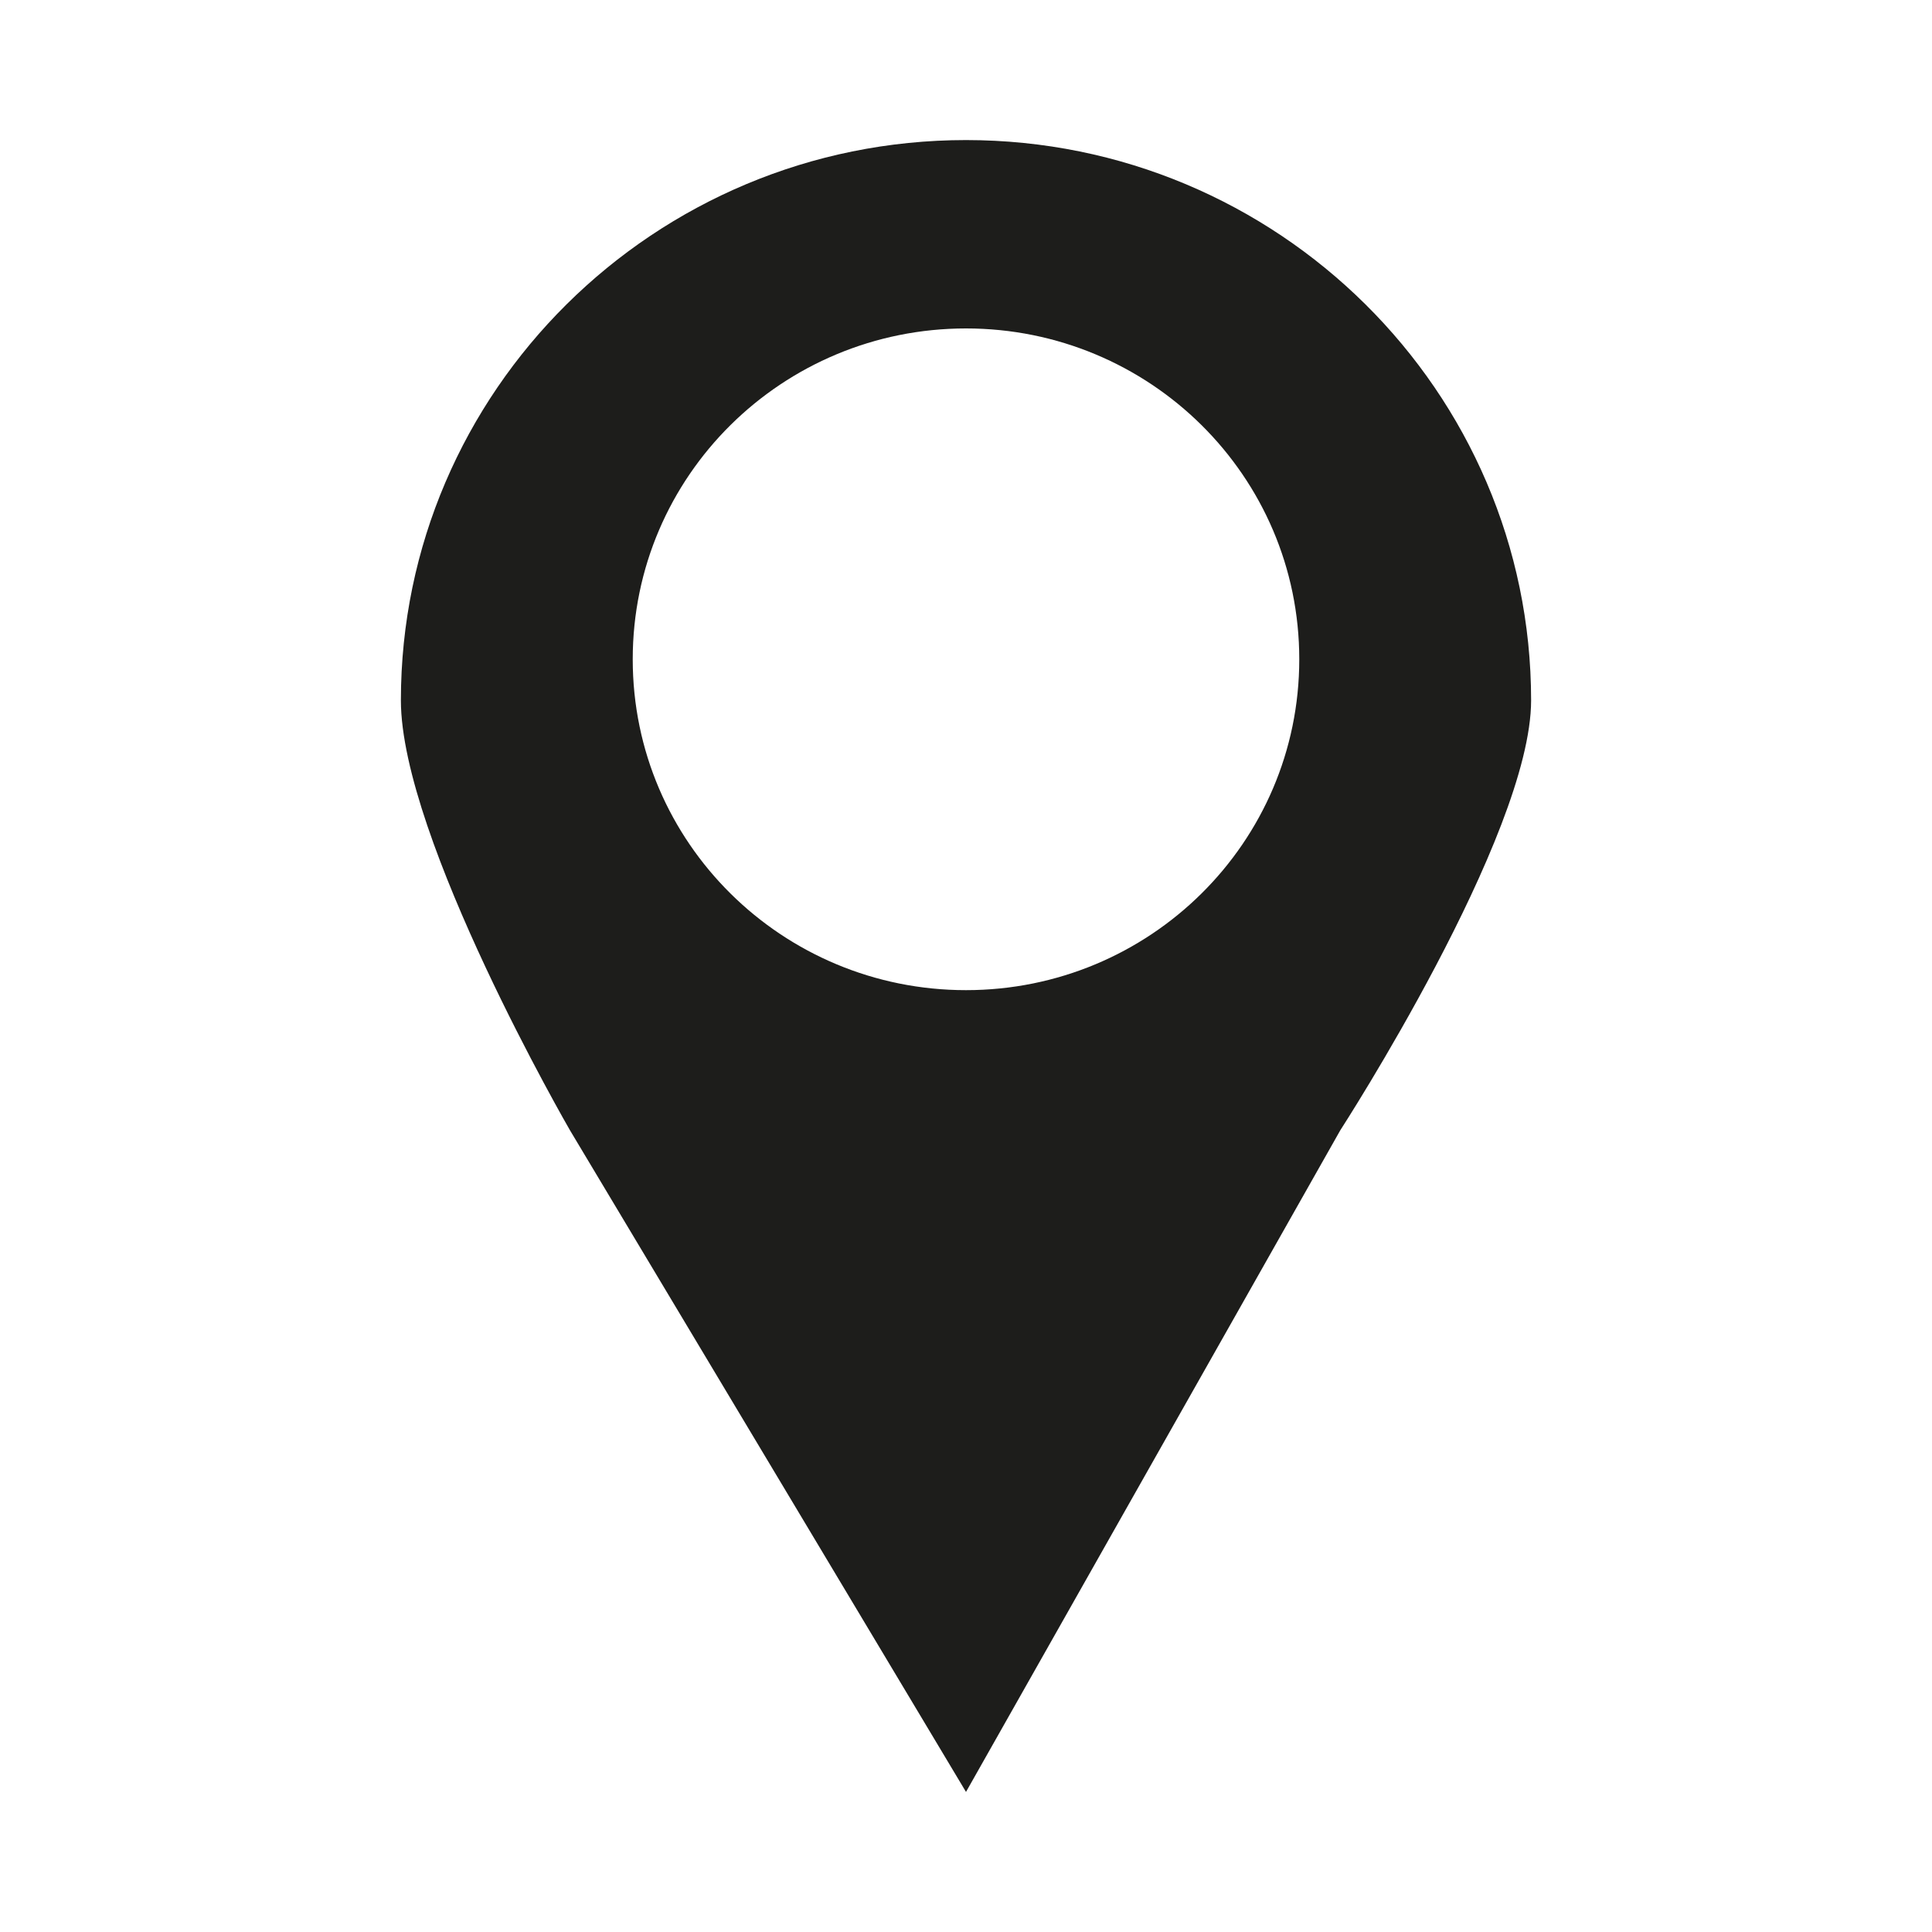
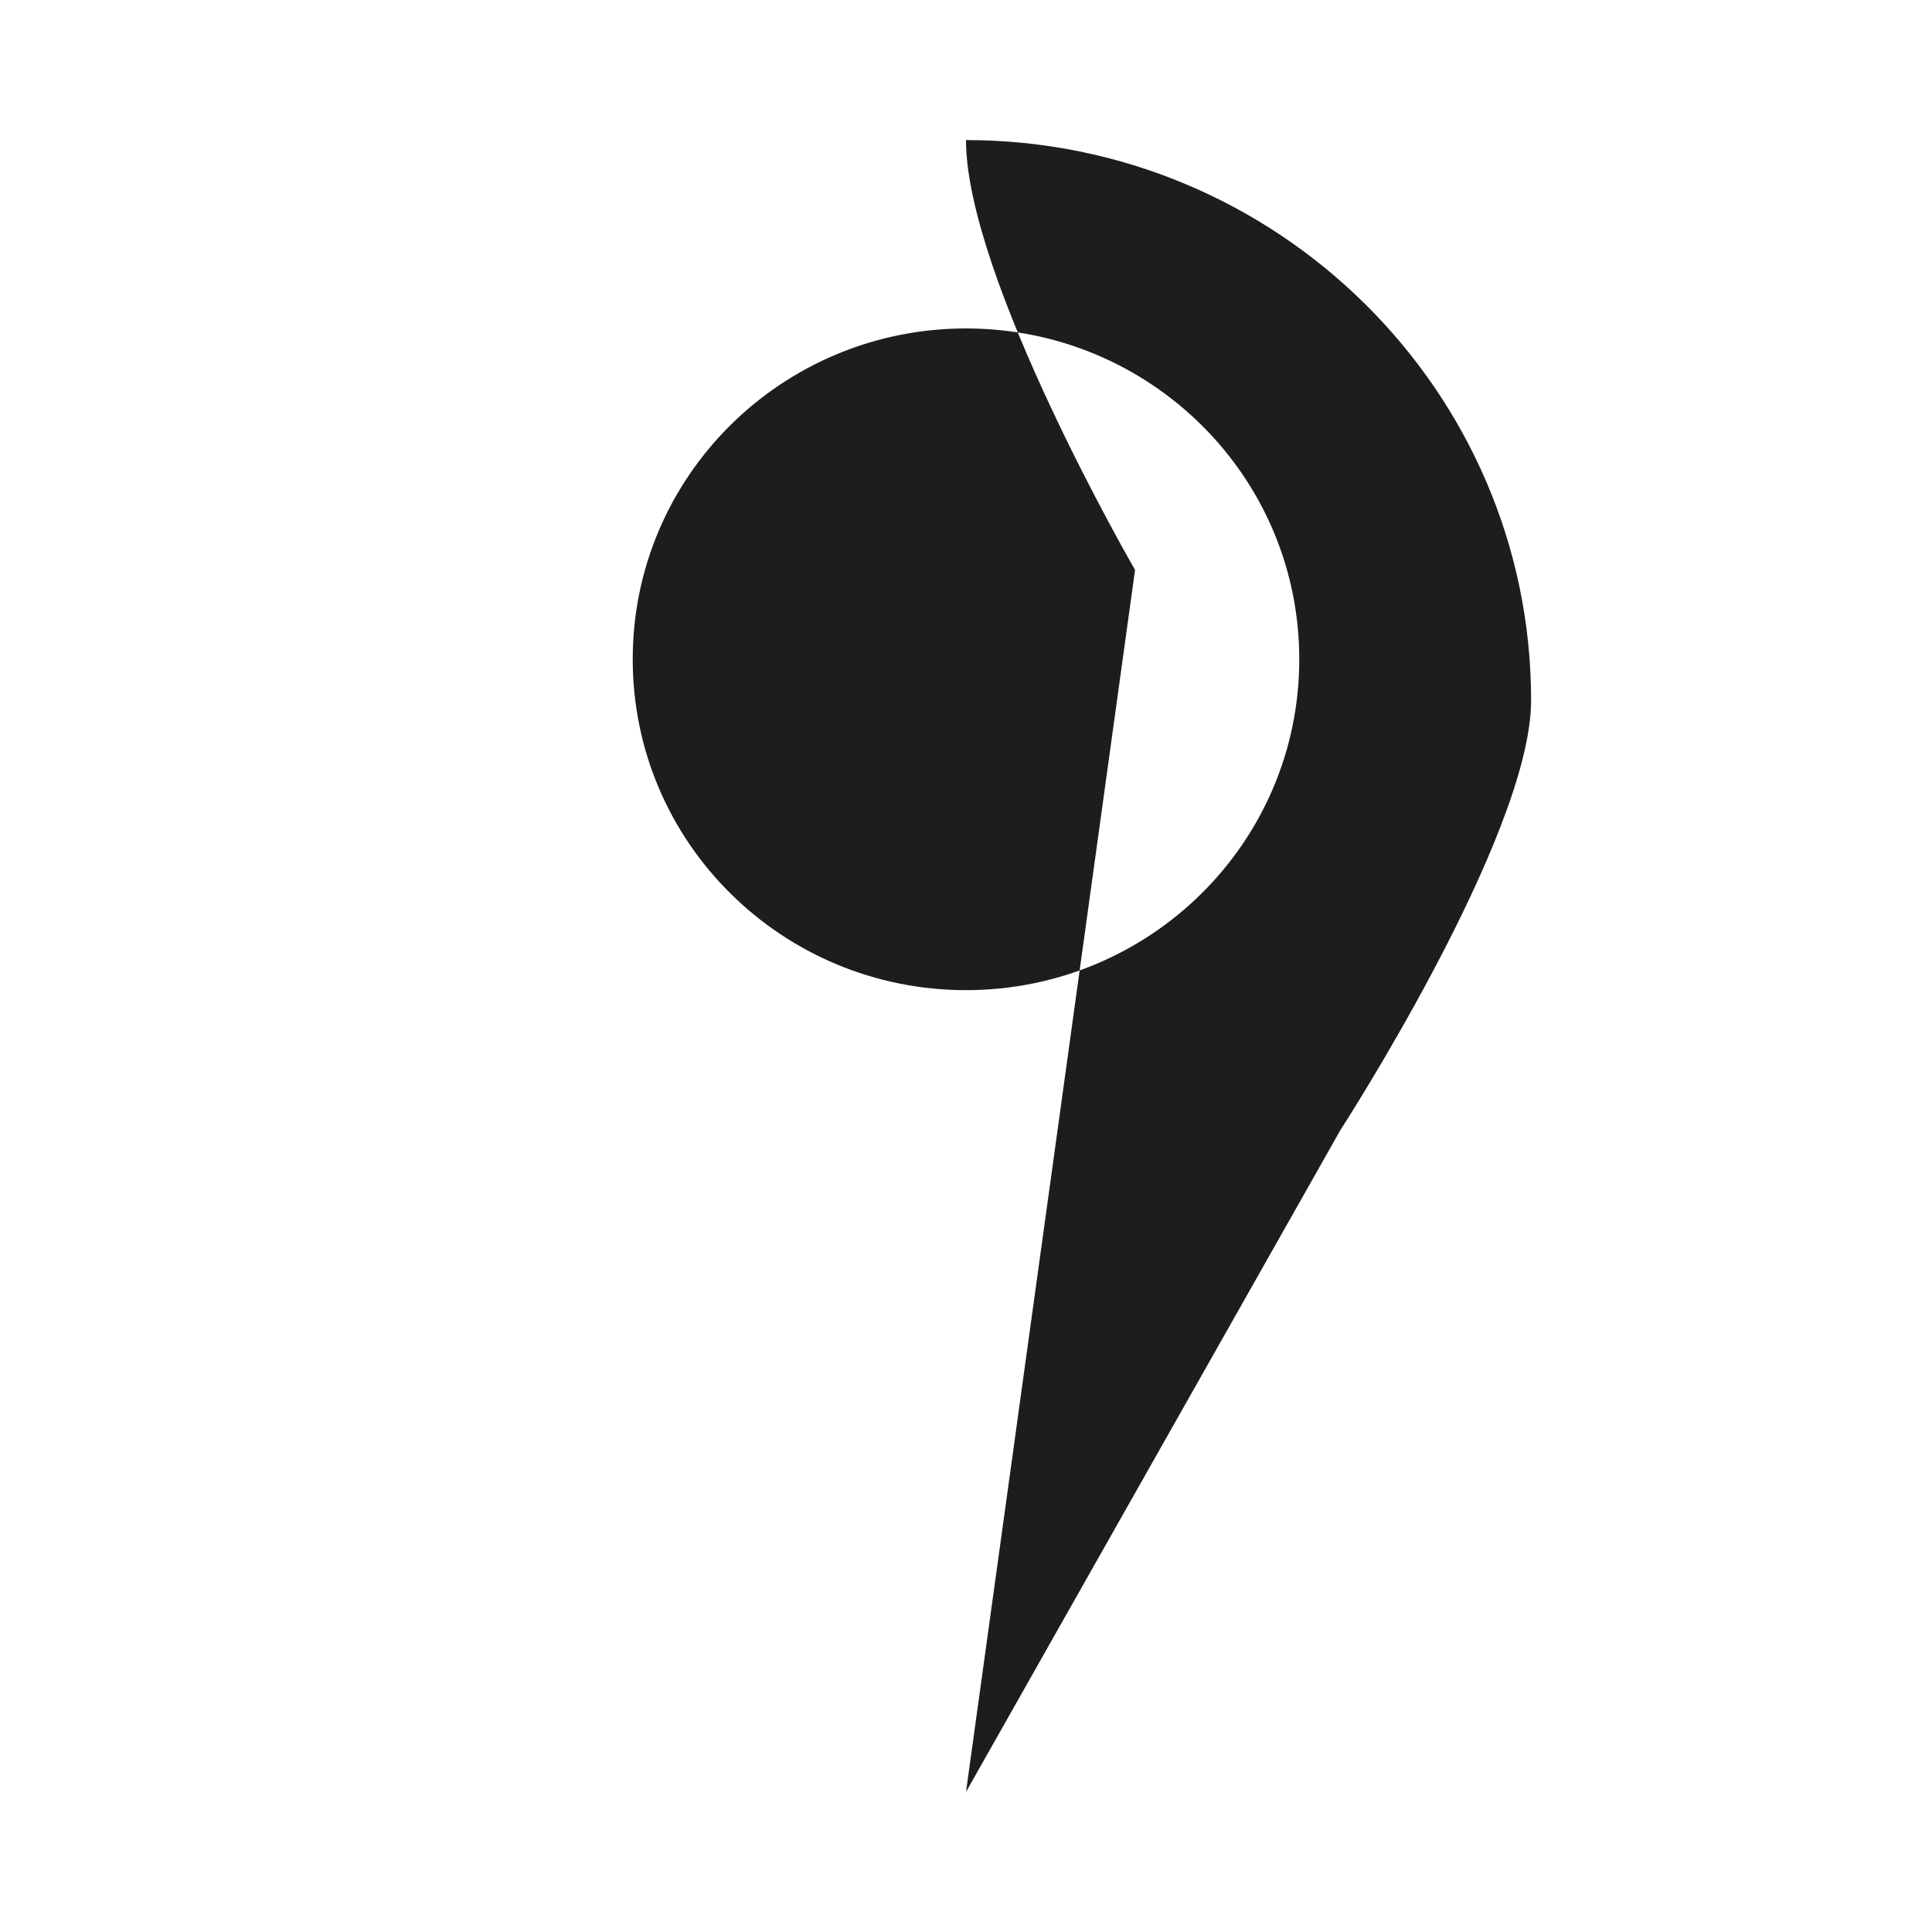
<svg xmlns="http://www.w3.org/2000/svg" version="1.1" id="Capa_1" x="0px" y="0px" viewBox="0 0 80 80" style="enable-background:new 0 0 80 80;" xml:space="preserve">
  <style type="text/css">
	.st0{fill-rule:evenodd;clip-rule:evenodd;fill:#1D1D1B;}
</style>
  <g id="address_05">
    <g>
-       <path class="st0" d="M40,5.8C27.1,5.8,16.6,16.2,16.6,29c0,5.7,7,17.8,7,17.8L40,74.2l15.5-27.4c0,0,7.9-12.2,7.9-17.8    C63.4,16.2,52.9,5.8,40,5.8z M40,41c-7.6,0-13.8-6.1-13.8-13.7c0-7.6,6.2-13.7,13.8-13.7c7.6,0,13.8,6.1,13.8,13.7    C53.8,34.9,47.6,41,40,41z" />
+       <path class="st0" d="M40,5.8c0,5.7,7,17.8,7,17.8L40,74.2l15.5-27.4c0,0,7.9-12.2,7.9-17.8    C63.4,16.2,52.9,5.8,40,5.8z M40,41c-7.6,0-13.8-6.1-13.8-13.7c0-7.6,6.2-13.7,13.8-13.7c7.6,0,13.8,6.1,13.8,13.7    C53.8,34.9,47.6,41,40,41z" />
    </g>
  </g>
</svg>